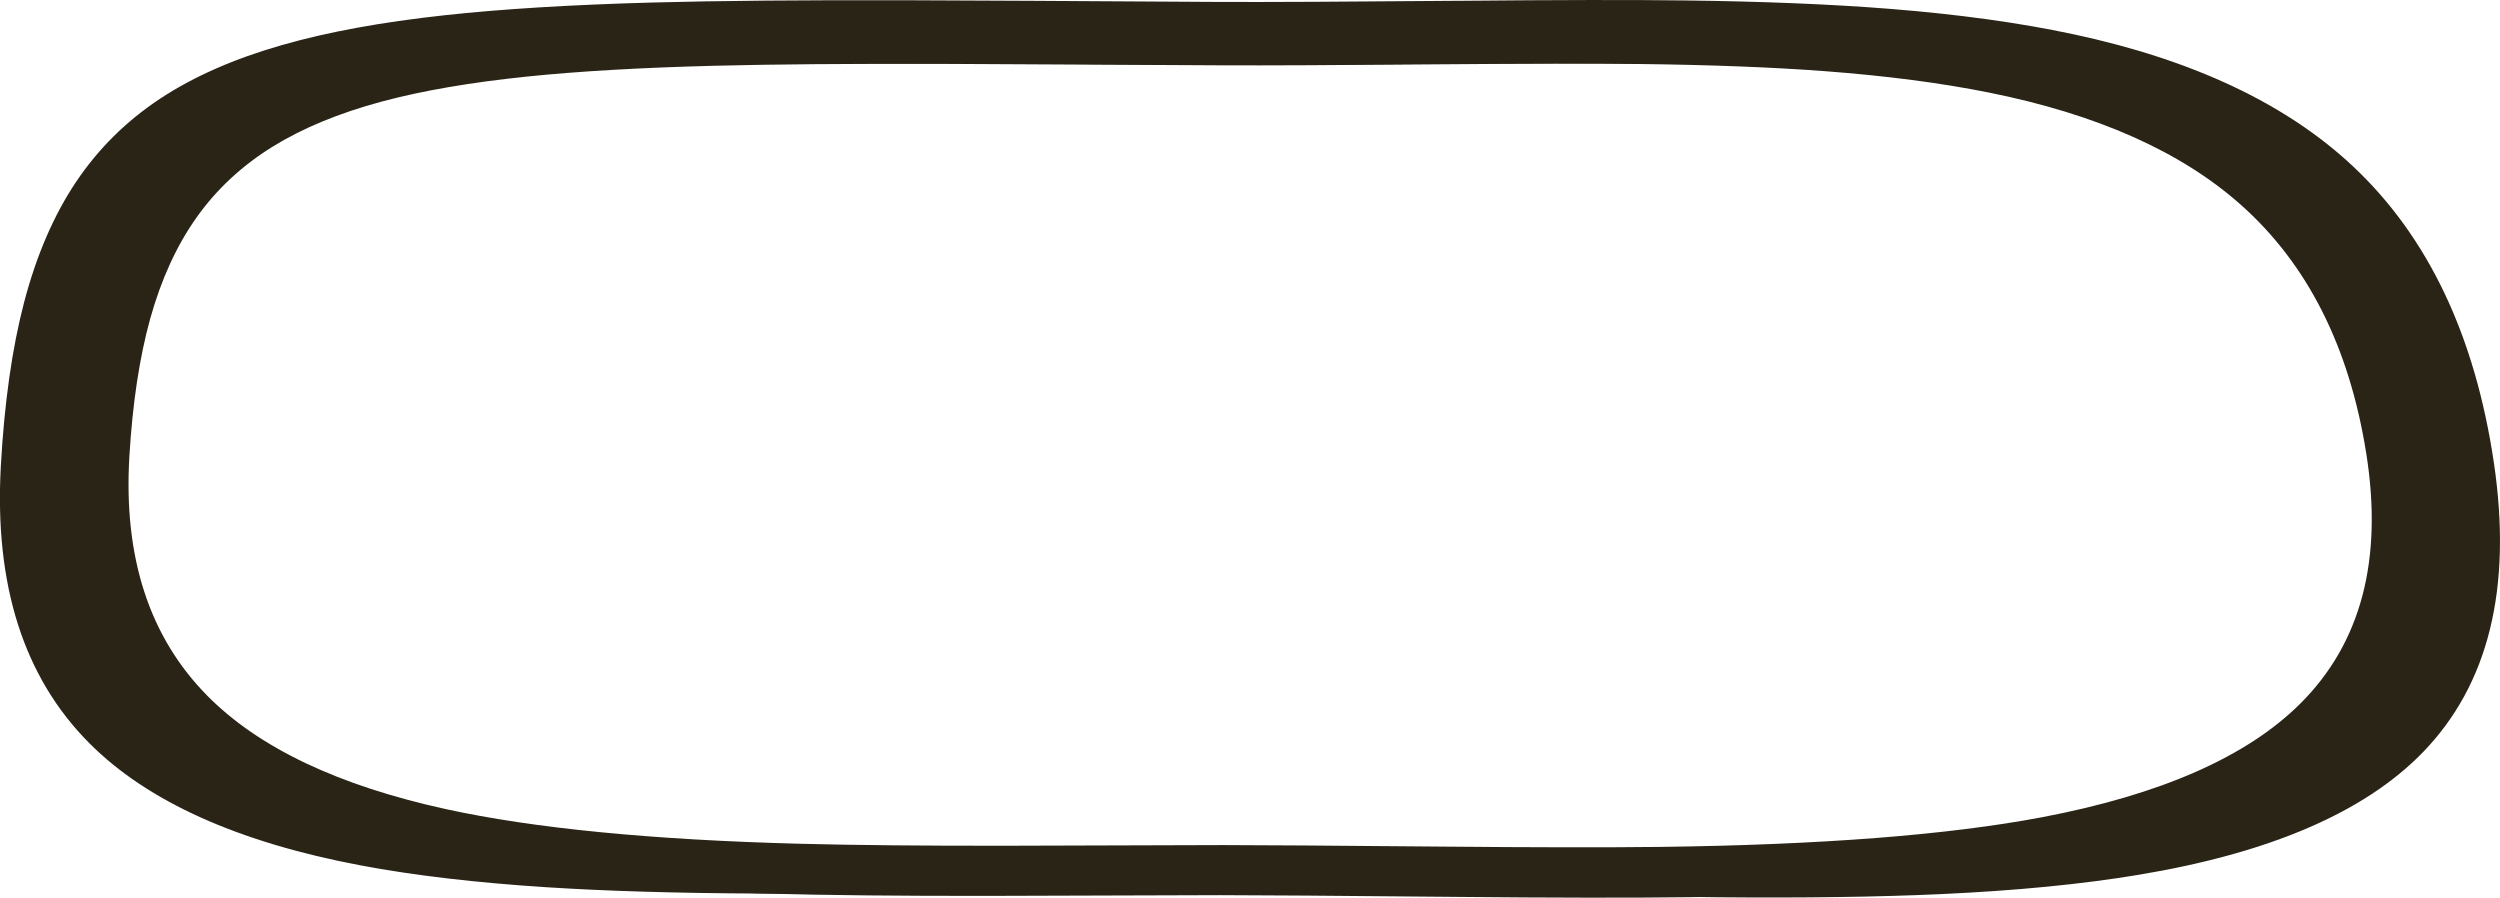
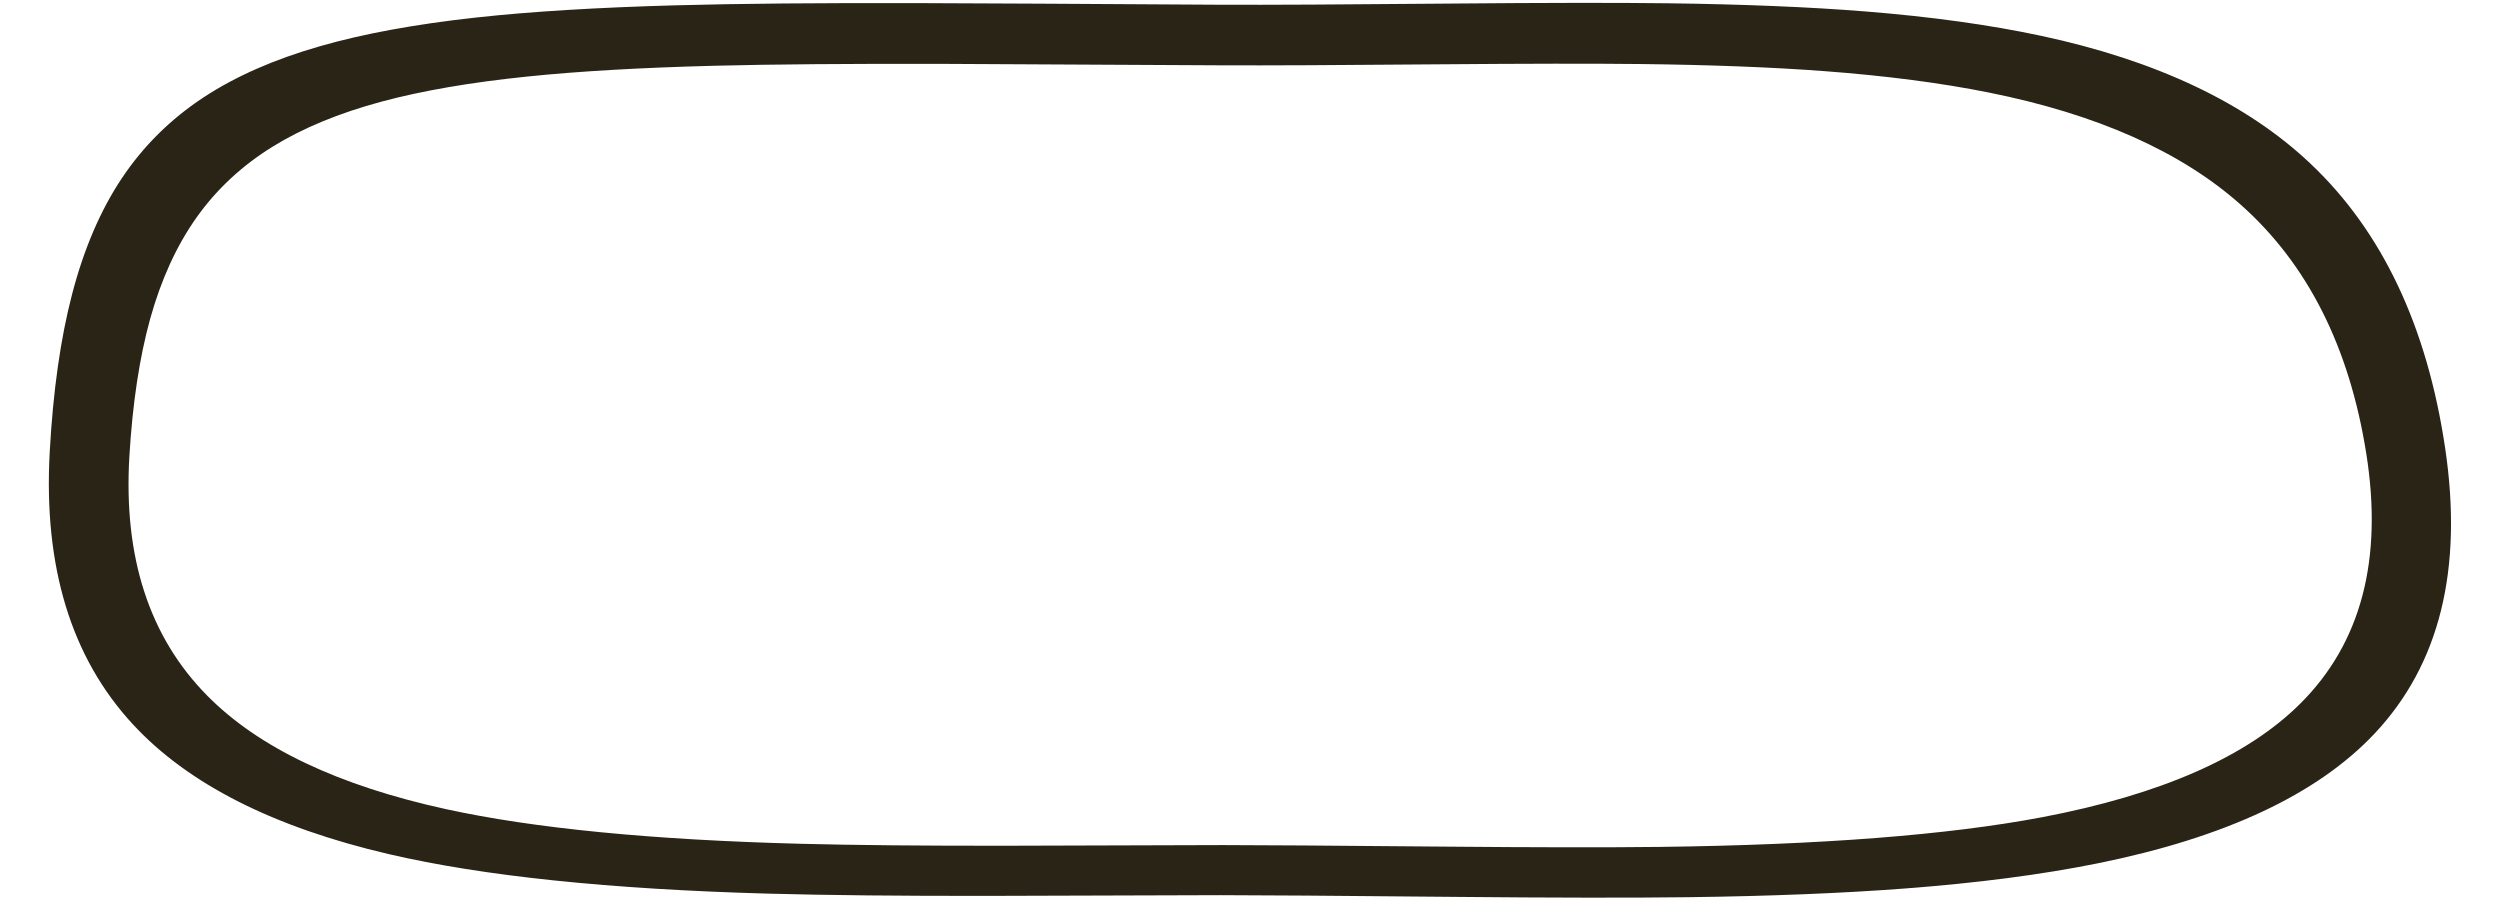
<svg xmlns="http://www.w3.org/2000/svg" xmlns:ns1="http://www.inkscape.org/namespaces/inkscape" id="svg2" xml:space="preserve" viewBox="0 0 1720.1 617.63" version="1.1" ns1:version="0.91 r13725">
  <g id="g10" transform="matrix(1.25 0 0 -1.25 0 617.63)">
    <g id="g12">
-       <path id="path14" style="fill-rule:evenodd;fill:#2a2417" d="m911.36 459.14c-26.531 0.32-65.054 0.266-115.56-0.16-57.121-0.481-98.199-0.668-123.24-0.559-74.051 0.453-127.24 0.719-159.56 0.797-54.535 0.16-98.559-0.199-132.08-1.078-41.844-1.066-77.43-3.105-106.76-6.121-32.48-3.332-60.32-8.121-83.519-14.359-24.51-6.58-45.32-15.16-62.44-25.71-17.55-10.86-32.04-24.3-43.481-40.32-11.465-16.06-20.36-35.41-26.68-58.05-6.184-22.15-10.172-48.46-11.961-78.92-3.383-57.49 11.442-102.96 44.481-136.39 29.501-29.844 75.171-51.5 137.04-64.965 50.34-10.961 117.97-17.547 202.88-19.761 31.145-0.801 70.415-1.172 117.8-1.118 27.039 0.024 68.465 0.145 124.28 0.36 19.336 0 61.519-0.293 126.56-0.883 51.973-0.453 93.199-0.492 123.68-0.117 92.137 1.117 165.08 6.758 218.84 16.918 68.105 12.879 117.46 34.519 148.04 64.922 34.828 34.613 47.425 82.238 37.8 142.88-9.679 61.012-33.707 108.48-72.082 142.4-34.183 30.269-82.253 51.601-144.2 64-27.387 5.469-58.719 9.523-94 12.16-30 2.242-65.277 3.602-105.84 4.082zm-108.08 34.52c54.078 0.507 95.336 0.574 123.76 0.199 43.414-0.531 81.184-2.078 113.32-4.641 37.813-3.011 71.375-7.652 100.68-13.918 66.32-14.16 117.8-38.508 154.44-73.039 41.094-38.722 66.825-92.937 77.2-162.64 10.293-69.176-2.84-122.5-39.399-159.96-32-32.741-84-55.101-156.1-67.077-31.2-5.2-67.5-8.746-109-10.641-34.3-1.57-75.21-2.145-122.92-1.719-22.74 0.215-66.61 1.043-131.6 2.481-56.75 1.254-101.82 1.879-135.24 1.879-28.8 0-73.25-0.426-133.36-1.278-56.43-0.801-98.74-1.148-126.96-1.039-44.99 0.184-83.92 1.332-116.8 3.438-39.04 2.48-73.35 6.508-102.92 12.082-67.49 12.746-117.22 35.144-149.16 67.199-36.135 36.215-52.385 87.065-48.76 152.56 1.922 34.773 6.188 64.816 12.801 90.121 6.774 25.839 16.293 47.918 28.559 66.238 12.265 18.32 27.789 33.668 46.562 46.043 18.344 12.078 40.637 21.863 66.879 29.359 24.852 7.145 54.664 12.614 89.442 16.399 31.41 3.441 69.504 5.773 114.28 7 35.867 0.988 83.016 1.402 141.44 1.242 34.614-0.109 91.575-0.414 170.88-0.922 26.668-0.105 70.653 0.105 131.96 0.641z" ns1:connector-curvature="0" />
-       <path id="path16" style="fill-rule:evenodd;fill:#2a2417" d="m902.64 458.86c-25.602 0.293-62.629 0.242-111.08-0.16-55.012-0.481-94.481-0.664-118.4-0.559-71.148 0.426-122.26 0.692-153.32 0.801-52.426 0.133-94.735-0.215-126.92-1.043-40.215-1.039-74.402-3.012-102.56-5.918-31.199-3.199-57.961-7.801-80.281-13.801-23.547-6.347-43.547-14.613-60-24.801-16.851-10.425-30.773-23.359-41.758-38.8-11.015-15.465-19.558-34.09-25.64-55.879-5.918-21.36-9.746-46.707-11.481-76.039-3.254-55.36 11-99.145 42.762-131.36 28.32-28.746 72.199-49.613 131.64-62.601 48.371-10.559 113.36-16.907 194.96-19.039 29.921-0.774 67.652-1.133 113.2-1.082 25.972 0.054 65.769 0.175 119.4 0.359 18.399 0 58.934-0.277 121.6-0.84 49.863-0.453 89.476-0.504 118.84-0.16 88.535 1.094 158.64 6.535 210.32 16.32 65.437 12.43 112.86 33.282 142.24 62.563 33.465 33.332 45.574 79.199 36.32 137.6-9.308 58.774-32.402 104.5-69.281 137.16-32.851 29.148-79.039 49.679-138.56 61.601-26.293 5.281-56.414 9.199-90.364 11.758-28.797 2.164-62.675 3.469-101.64 3.922zm-103.82 33.281c51.946 0.453 91.582 0.508 118.92 0.16 41.707-0.535 78-2.027 108.88-4.48 36.293-2.906 68.531-7.375 96.719-13.399 63.734-13.629 113.2-37.082 148.4-70.363 39.469-37.305 64.188-89.519 74.161-156.64 9.921-66.668-3.04-119.04-38.879-157.12-31.493-33.441-82.282-57.242-152.36-71.402-30.586-6.184-65.922-10.797-106-13.84-34.2-2.61-73.9-4.208-119.2-4.794-31.39-0.402-73.8-0.347-127.25 0.16-66.95 0.637-110.37 0.957-130.23 0.957-57.45-0.214-100.07-0.347-127.88-0.398-48.8-0.055-89.21 0.359-121.21 1.238-87.38 2.426-156.97 9.668-208.75 21.719-63.66 14.828-110.66 38.656-141 71.484-34 36.77-49.254 86.774-45.762 150 1.84 33.493 5.949 62.426 12.32 86.797 6.481 24.906 15.614 46.188 27.403 63.84 11.785 17.629 26.703 32.402 44.758 44.32 17.601 11.629 39.015 21.055 64.242 28.282 23.89 6.879 52.547 12.144 85.957 15.8 30.187 3.305 66.789 5.547 109.8 6.719 34.48 0.961 79.785 1.36 135.92 1.199 33.278-0.105 88.016-0.398 164.2-0.879 25.734-0.105 68 0.106 126.8 0.641z" ns1:connector-curvature="0" />
+       <path id="path16" style="fill-rule:evenodd;fill:#2a2417" d="m902.64 458.86c-25.602 0.293-62.629 0.242-111.08-0.16-55.012-0.481-94.481-0.664-118.4-0.559-71.148 0.426-122.26 0.692-153.32 0.801-52.426 0.133-94.735-0.215-126.92-1.043-40.215-1.039-74.402-3.012-102.56-5.918-31.199-3.199-57.961-7.801-80.281-13.801-23.547-6.347-43.547-14.613-60-24.801-16.851-10.425-30.773-23.359-41.758-38.8-11.015-15.465-19.558-34.09-25.64-55.879-5.918-21.36-9.746-46.707-11.481-76.039-3.254-55.36 11-99.145 42.762-131.36 28.32-28.746 72.199-49.613 131.64-62.601 48.371-10.559 113.36-16.907 194.96-19.039 29.921-0.774 67.652-1.133 113.2-1.082 25.972 0.054 65.769 0.175 119.4 0.359 18.399 0 58.934-0.277 121.6-0.84 49.863-0.453 89.476-0.504 118.84-0.16 88.535 1.094 158.64 6.535 210.32 16.32 65.437 12.43 112.86 33.282 142.24 62.563 33.465 33.332 45.574 79.199 36.32 137.6-9.308 58.774-32.402 104.5-69.281 137.16-32.851 29.148-79.039 49.679-138.56 61.601-26.293 5.281-56.414 9.199-90.364 11.758-28.797 2.164-62.675 3.469-101.64 3.922zm-103.82 33.281c51.946 0.453 91.582 0.508 118.92 0.16 41.707-0.535 78-2.027 108.88-4.48 36.293-2.906 68.531-7.375 96.719-13.399 63.734-13.629 113.2-37.082 148.4-70.363 39.469-37.305 64.188-89.519 74.161-156.64 9.921-66.668-3.04-119.04-38.879-157.12-31.493-33.441-82.282-57.242-152.36-71.402-30.586-6.184-65.922-10.797-106-13.84-34.2-2.61-73.9-4.208-119.2-4.794-31.39-0.402-73.8-0.347-127.25 0.16-66.95 0.637-110.37 0.957-130.23 0.957-57.45-0.214-100.07-0.347-127.88-0.398-48.8-0.055-89.21 0.359-121.21 1.238-87.38 2.426-156.97 9.668-208.75 21.719-63.66 14.828-110.66 38.656-141 71.484-34 36.77-49.254 86.774-45.762 150 1.84 33.493 5.949 62.426 12.32 86.797 6.481 24.906 15.614 46.188 27.403 63.84 11.785 17.629 26.703 32.402 44.758 44.32 17.601 11.629 39.015 21.055 64.242 28.282 23.89 6.879 52.547 12.144 85.957 15.8 30.187 3.305 66.789 5.547 109.8 6.719 34.48 0.961 79.785 1.36 135.92 1.199 33.278-0.105 88.016-0.398 164.2-0.879 25.734-0.105 68 0.106 126.8 0.641" ns1:connector-curvature="0" />
    </g>
  </g>
</svg>